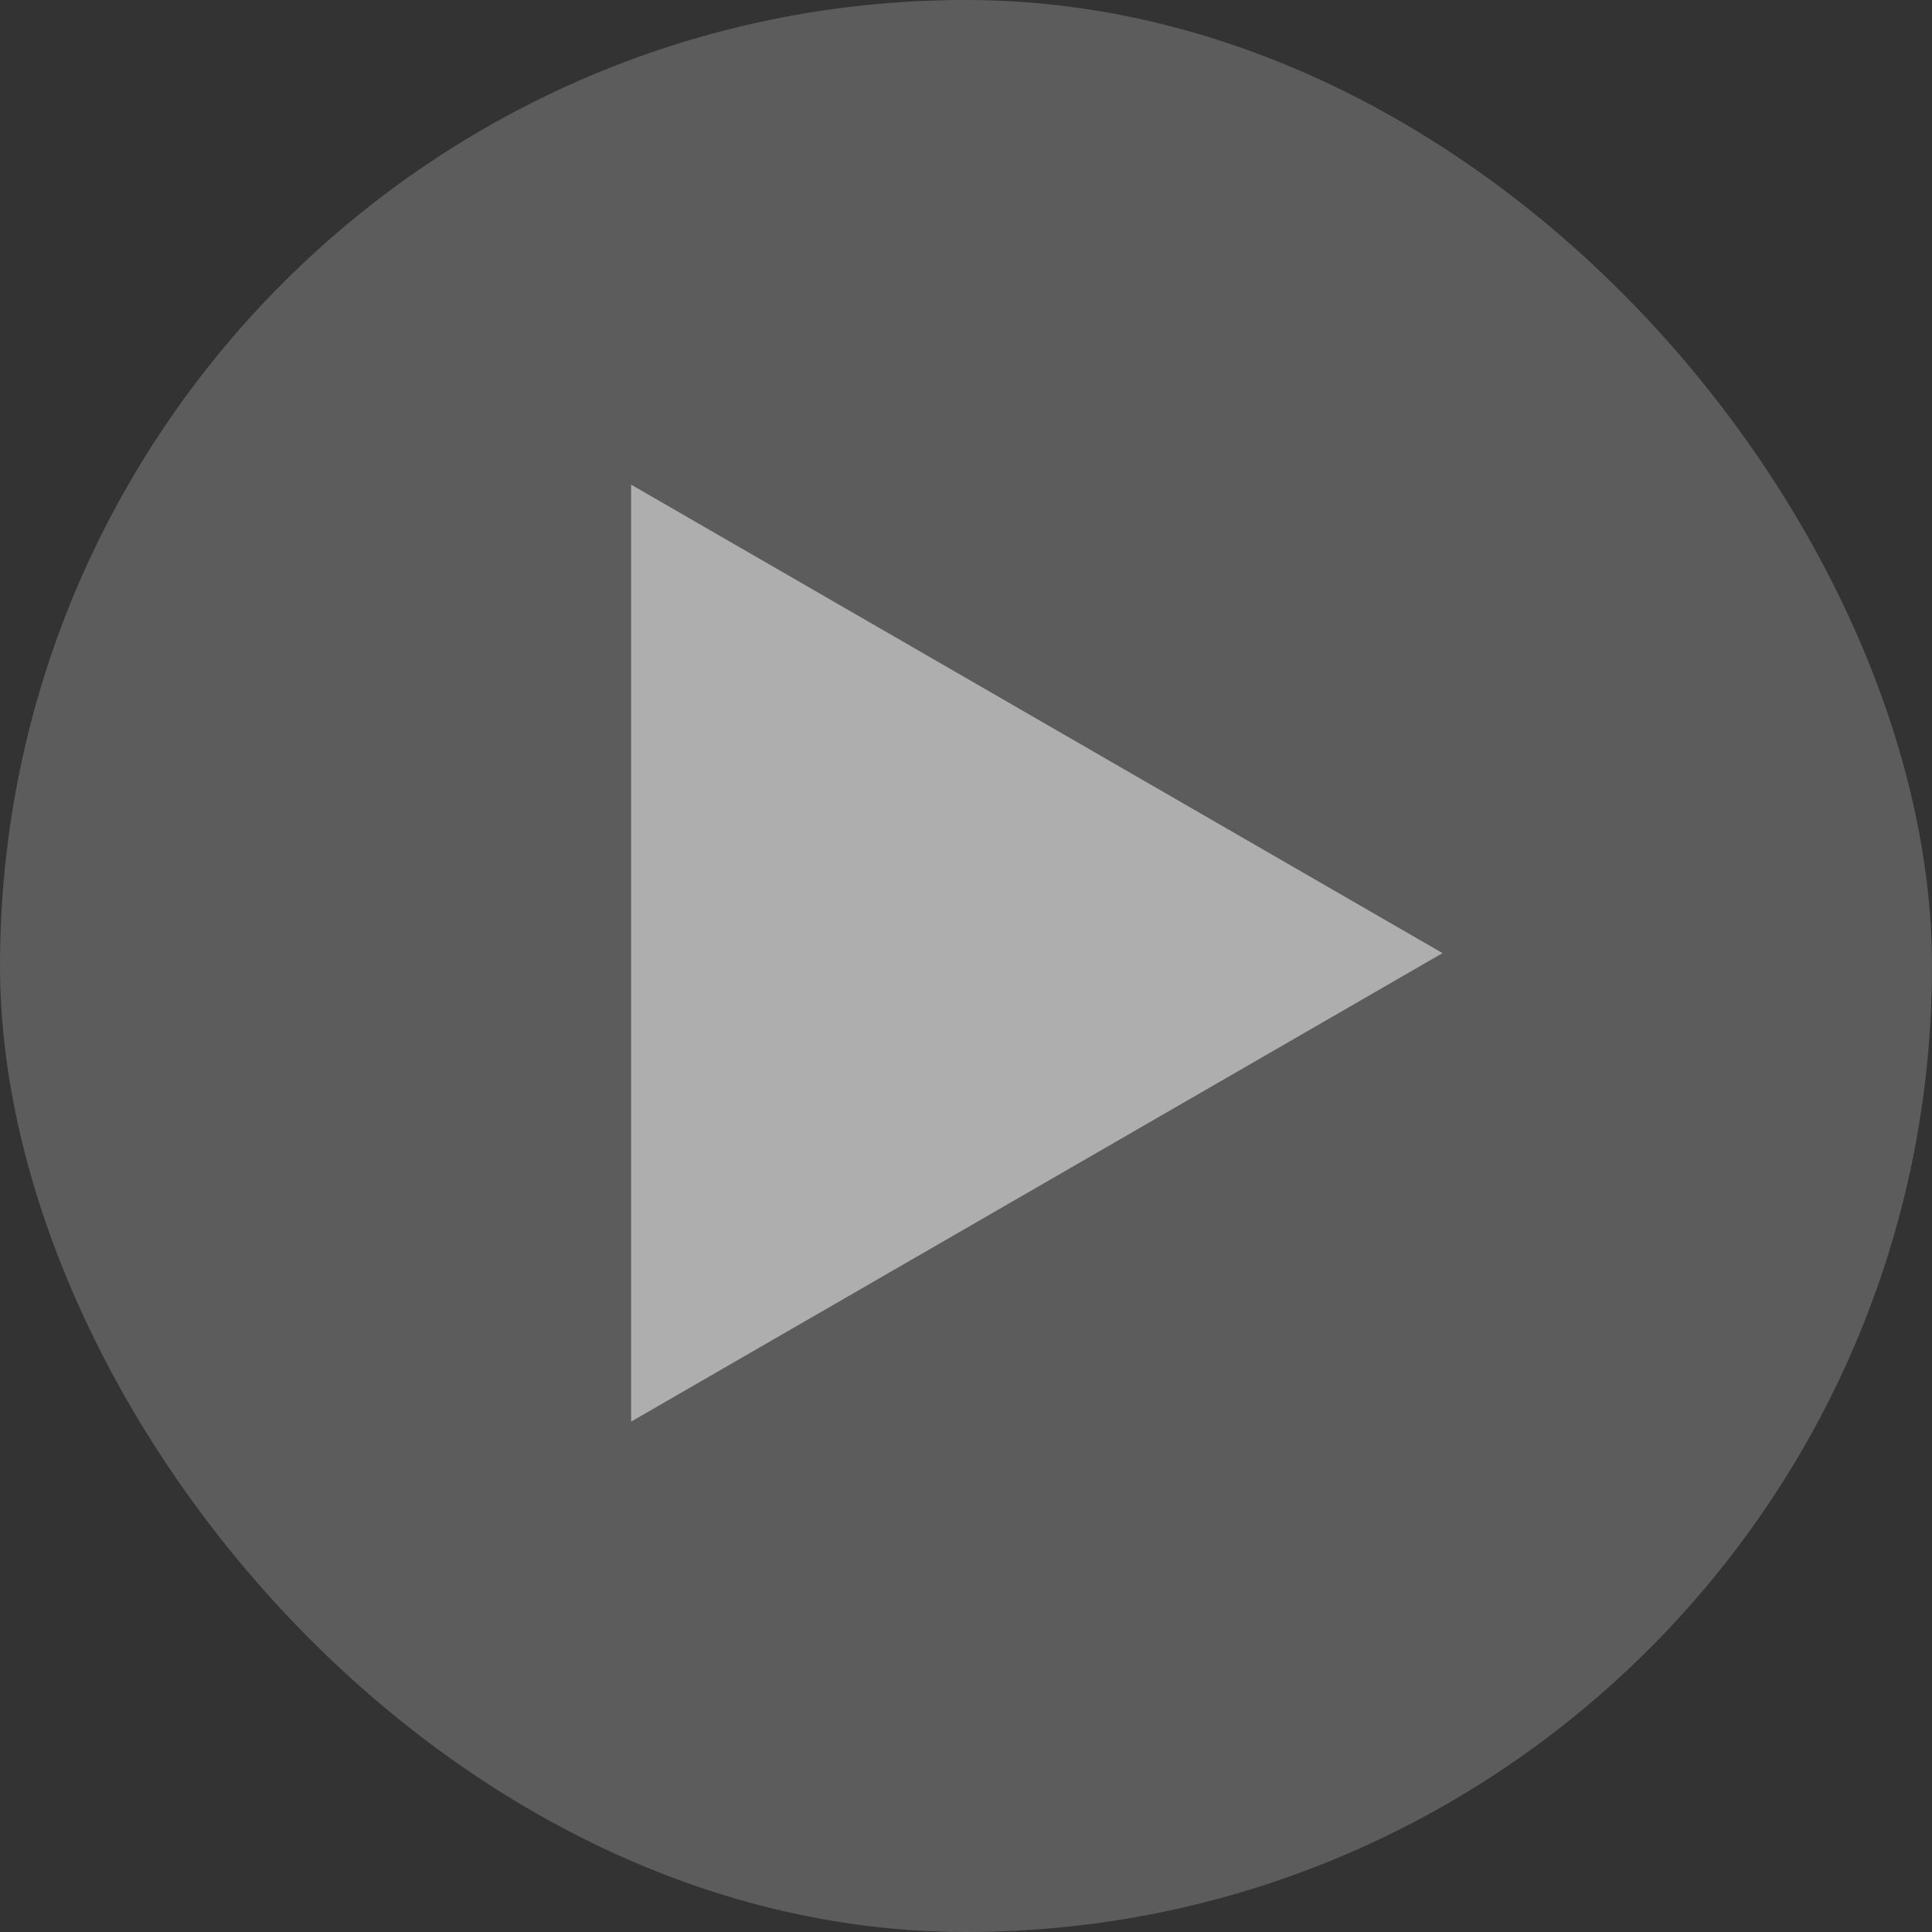
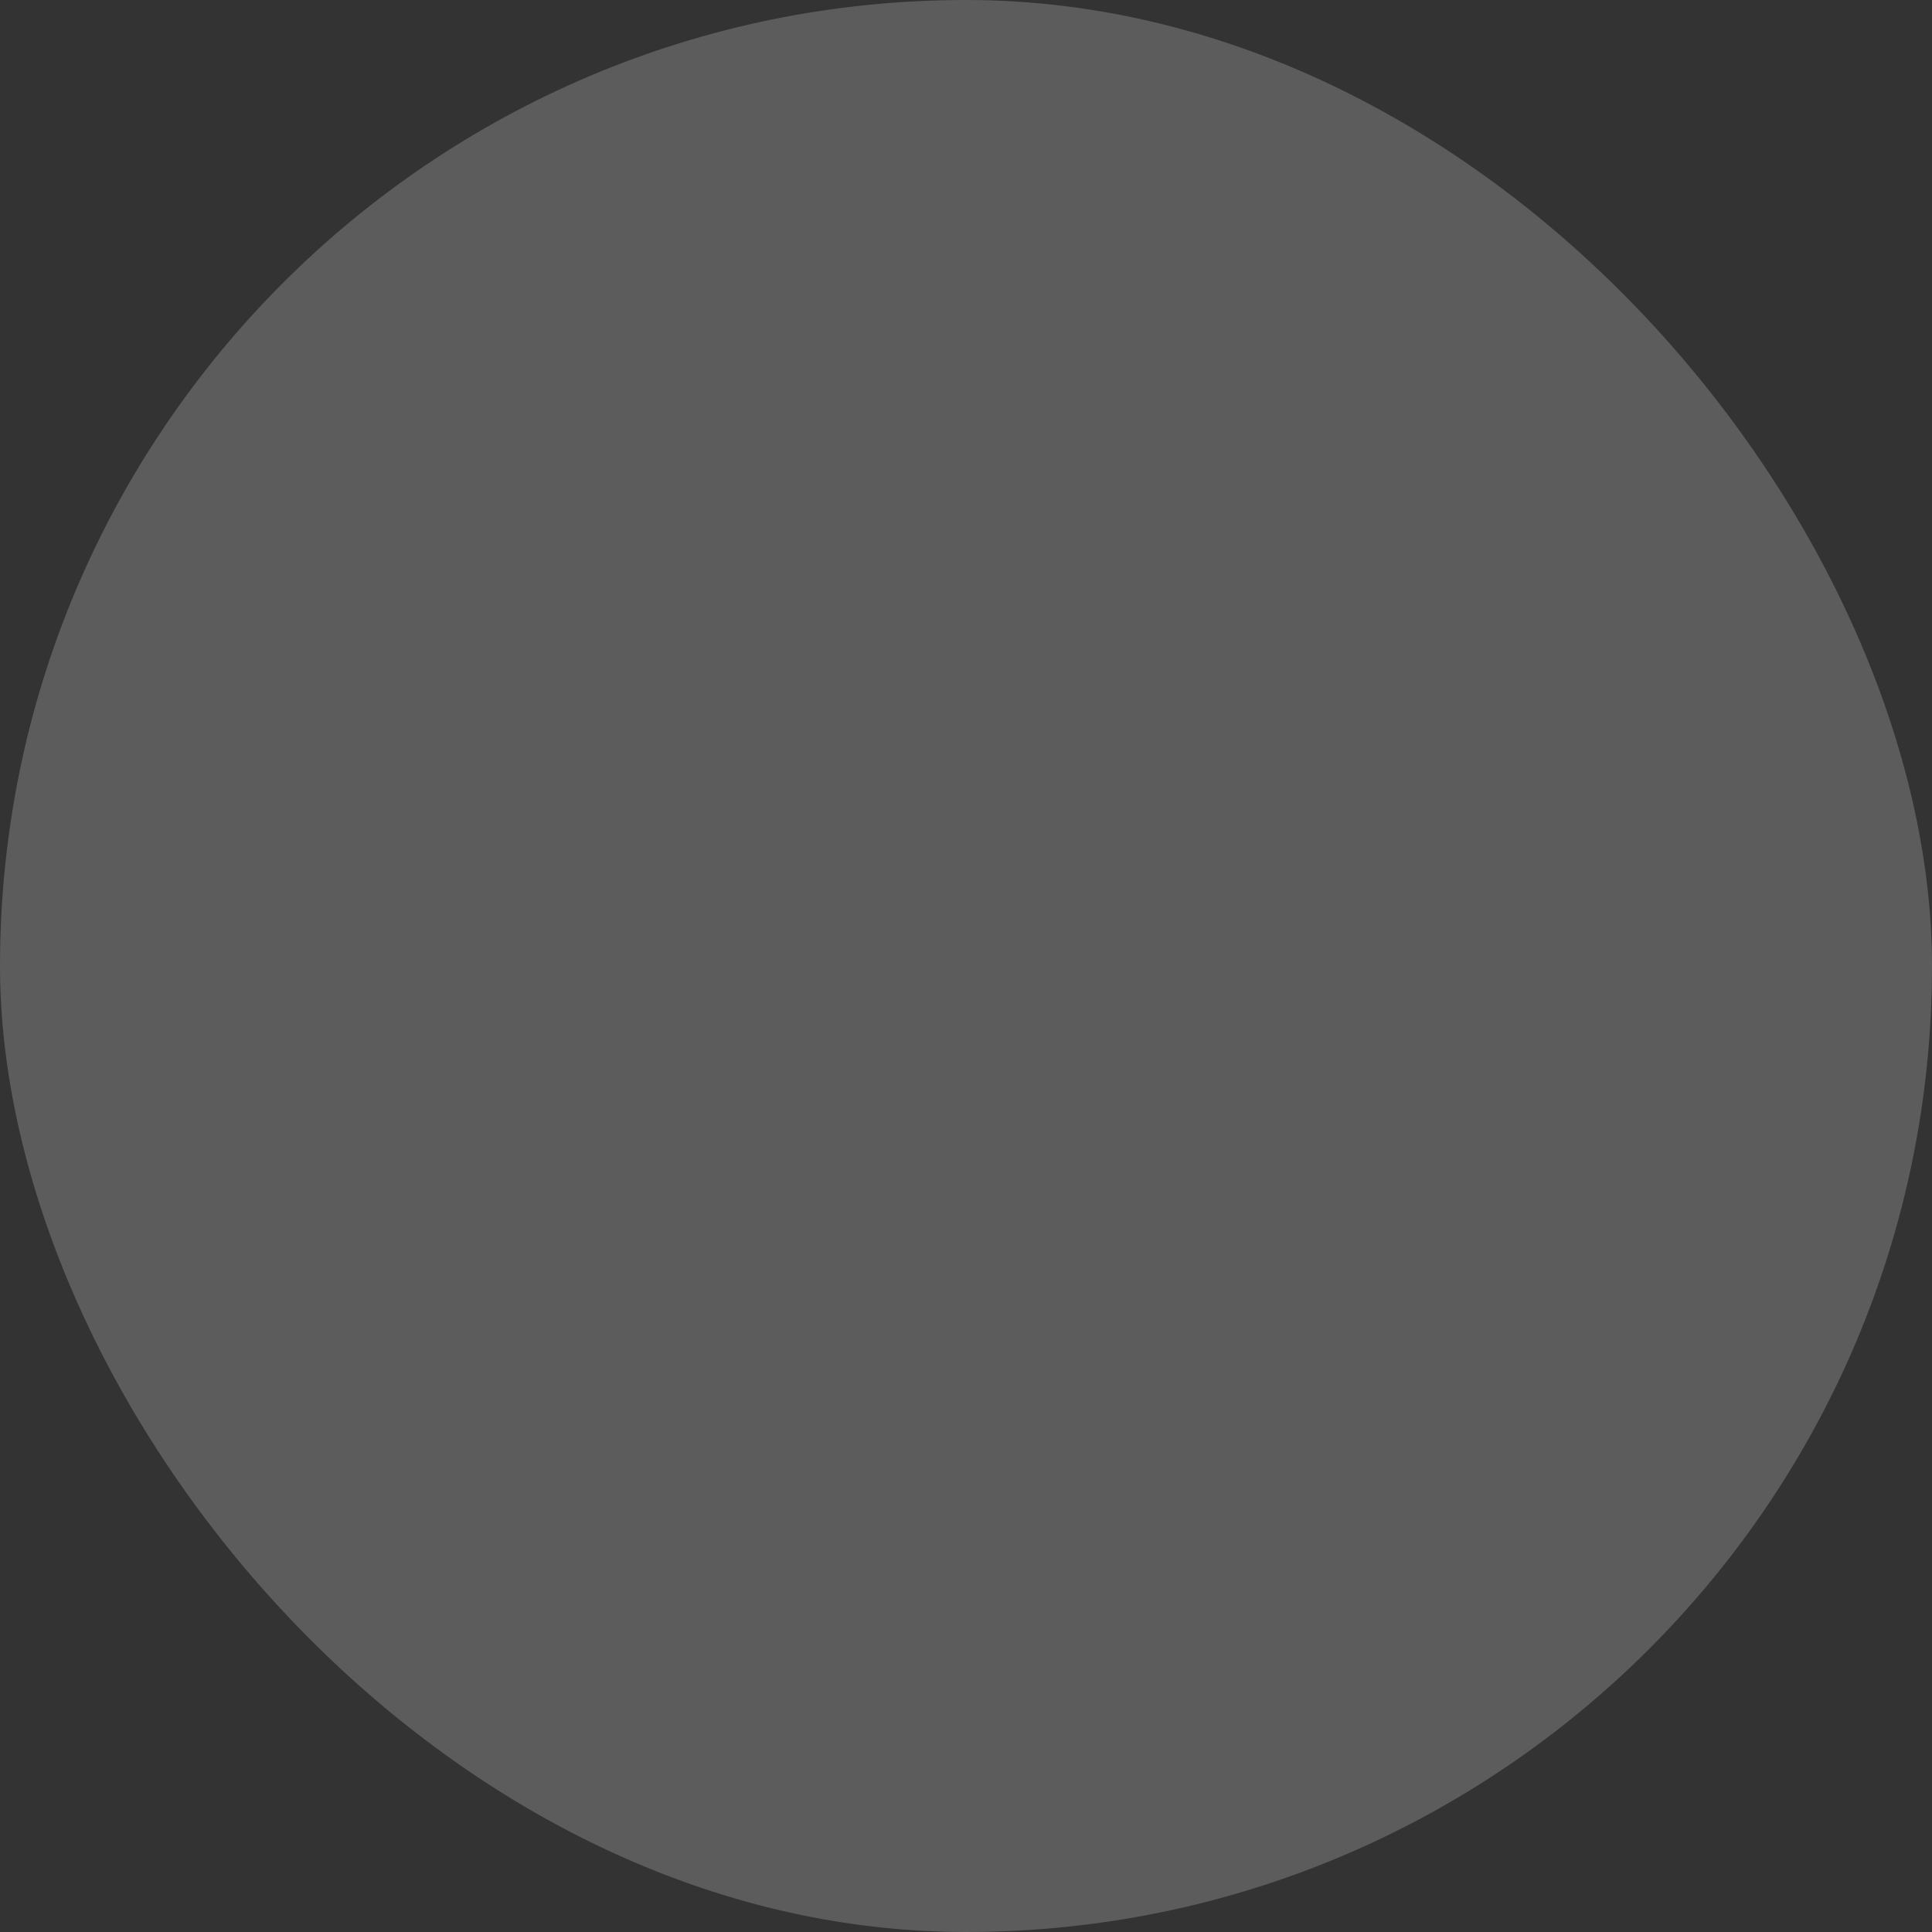
<svg xmlns="http://www.w3.org/2000/svg" width="75" height="75" viewBox="0 0 75 75" fill="none">
  <rect x="0" y="0" width="75" height="75" fill="#333333" stroke="none" />
  <rect width="75" height="75" rx="37.5" fill="white" fill-opacity="0.2" />
-   <path d="M56 37L24.5 55.187L24.5 18.814L56 37Z" fill="white" fill-opacity="0.5" />
</svg>